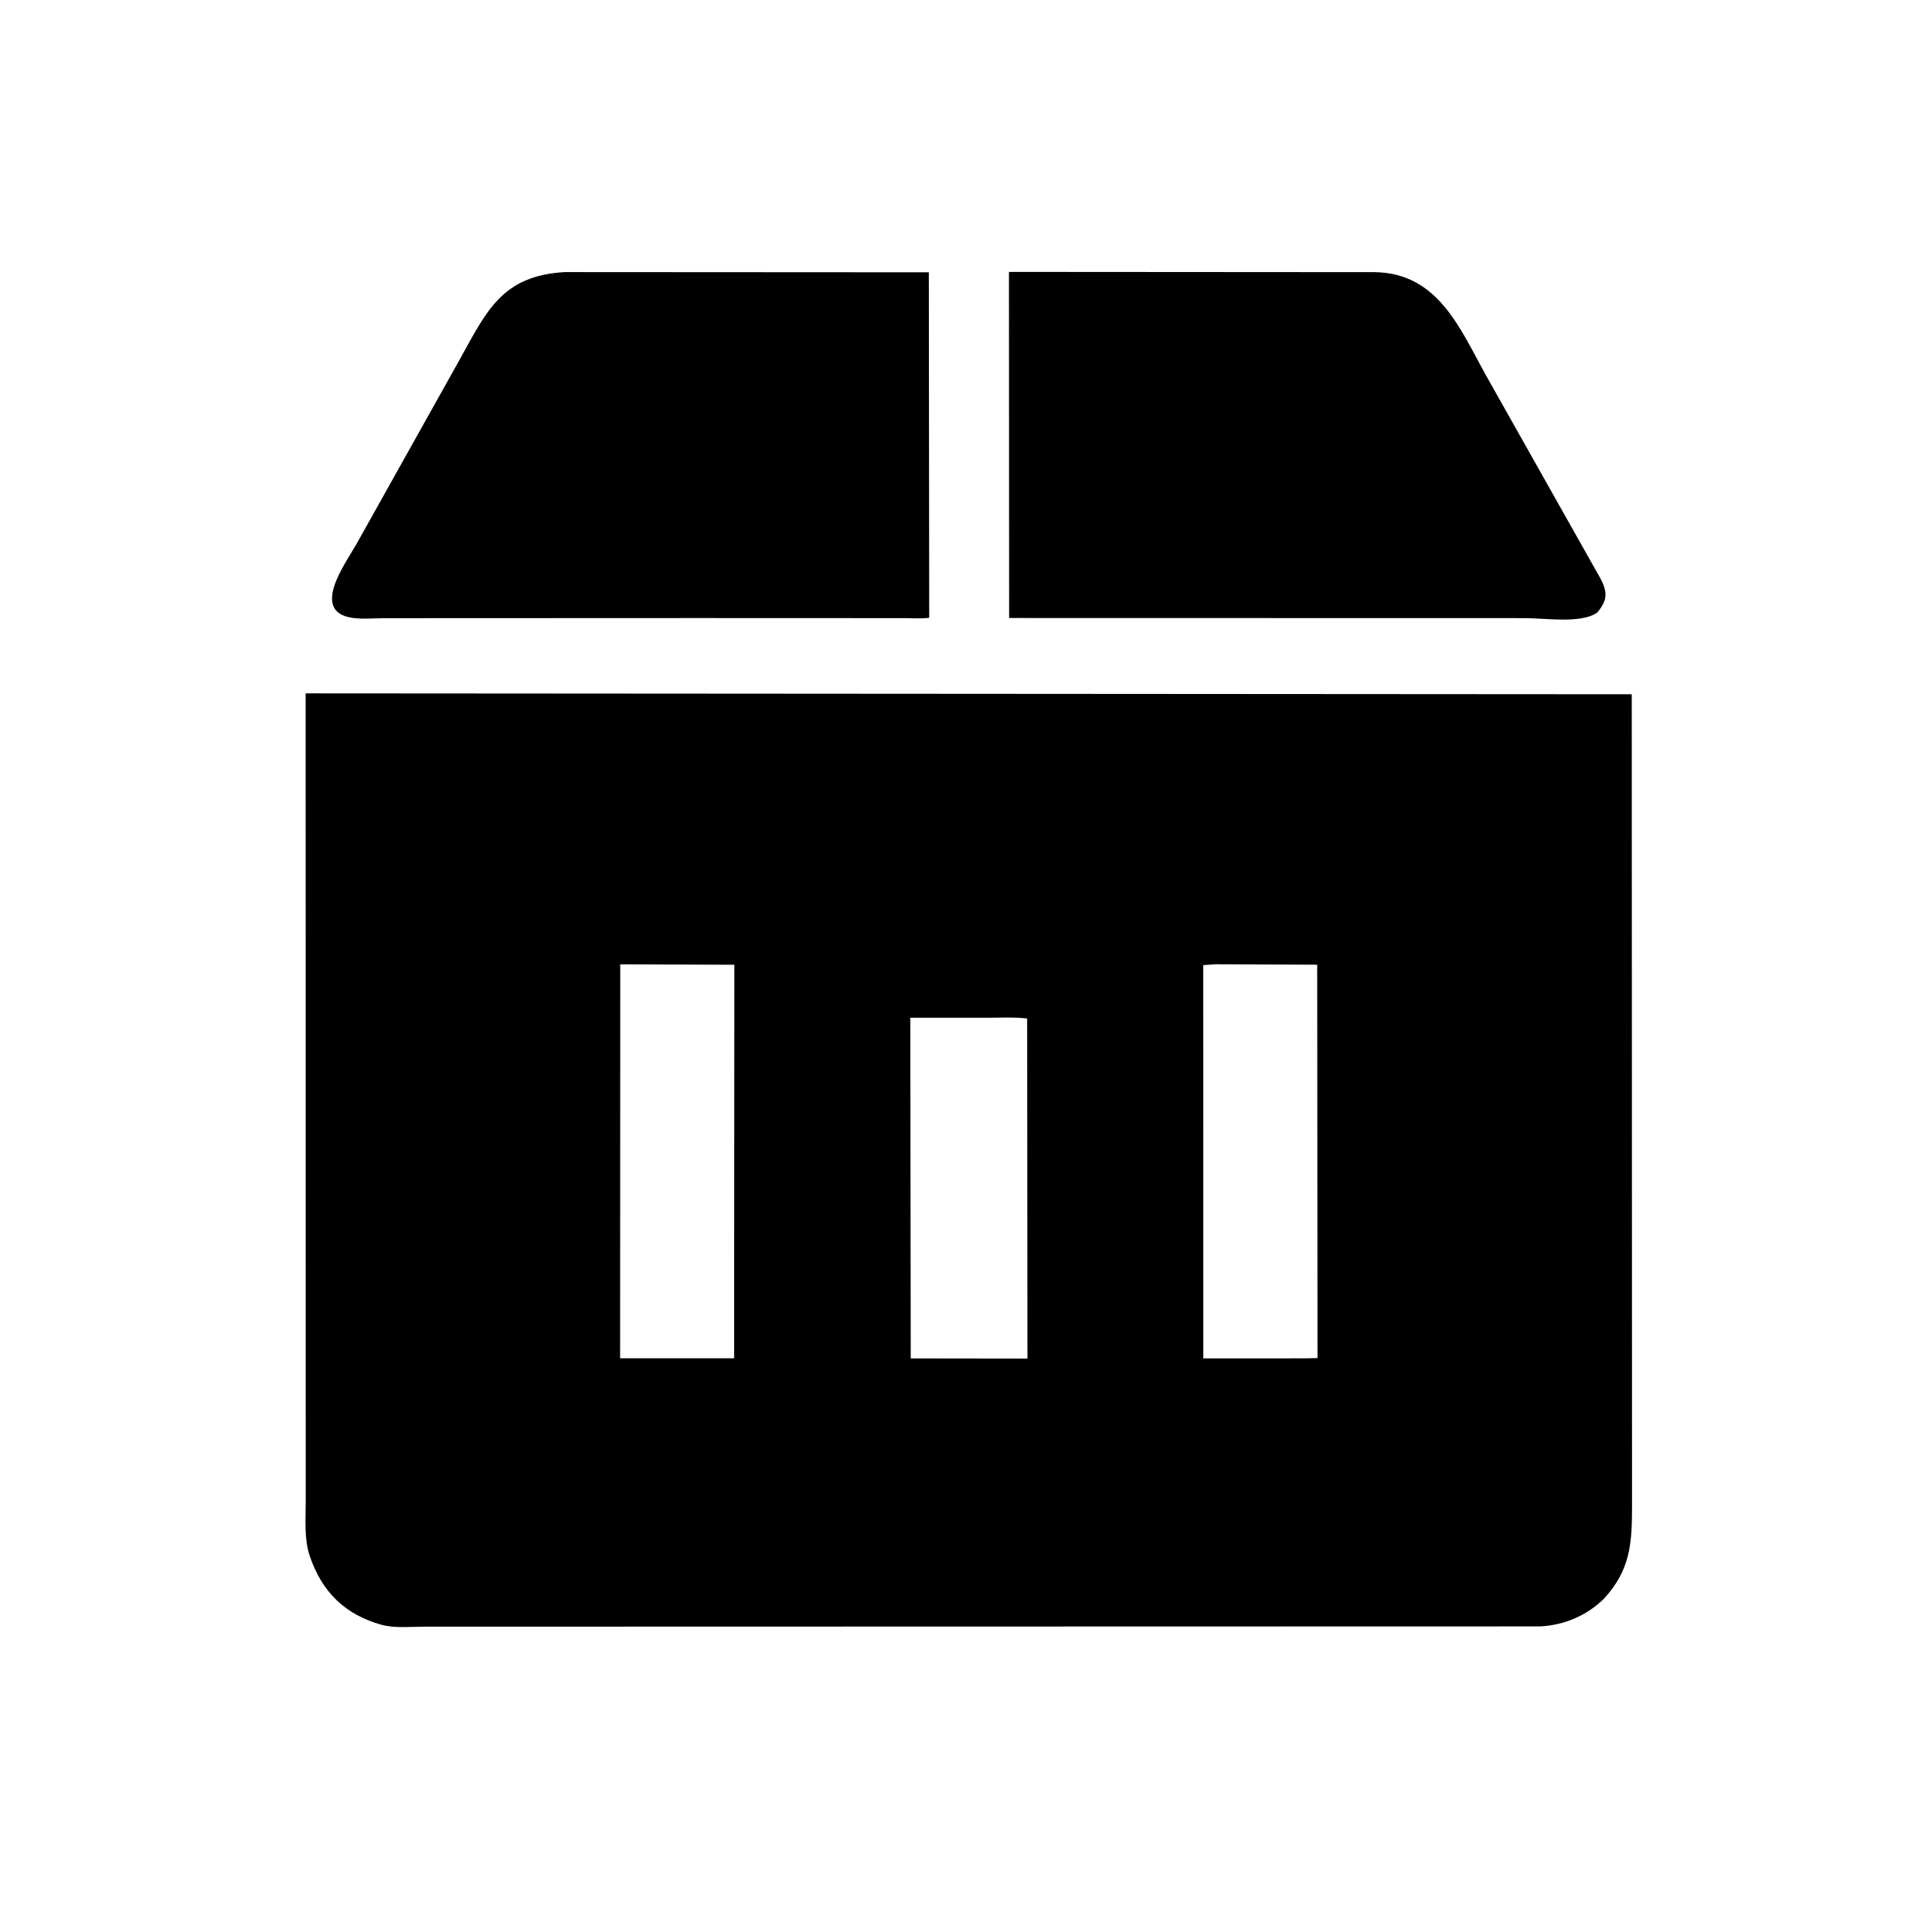
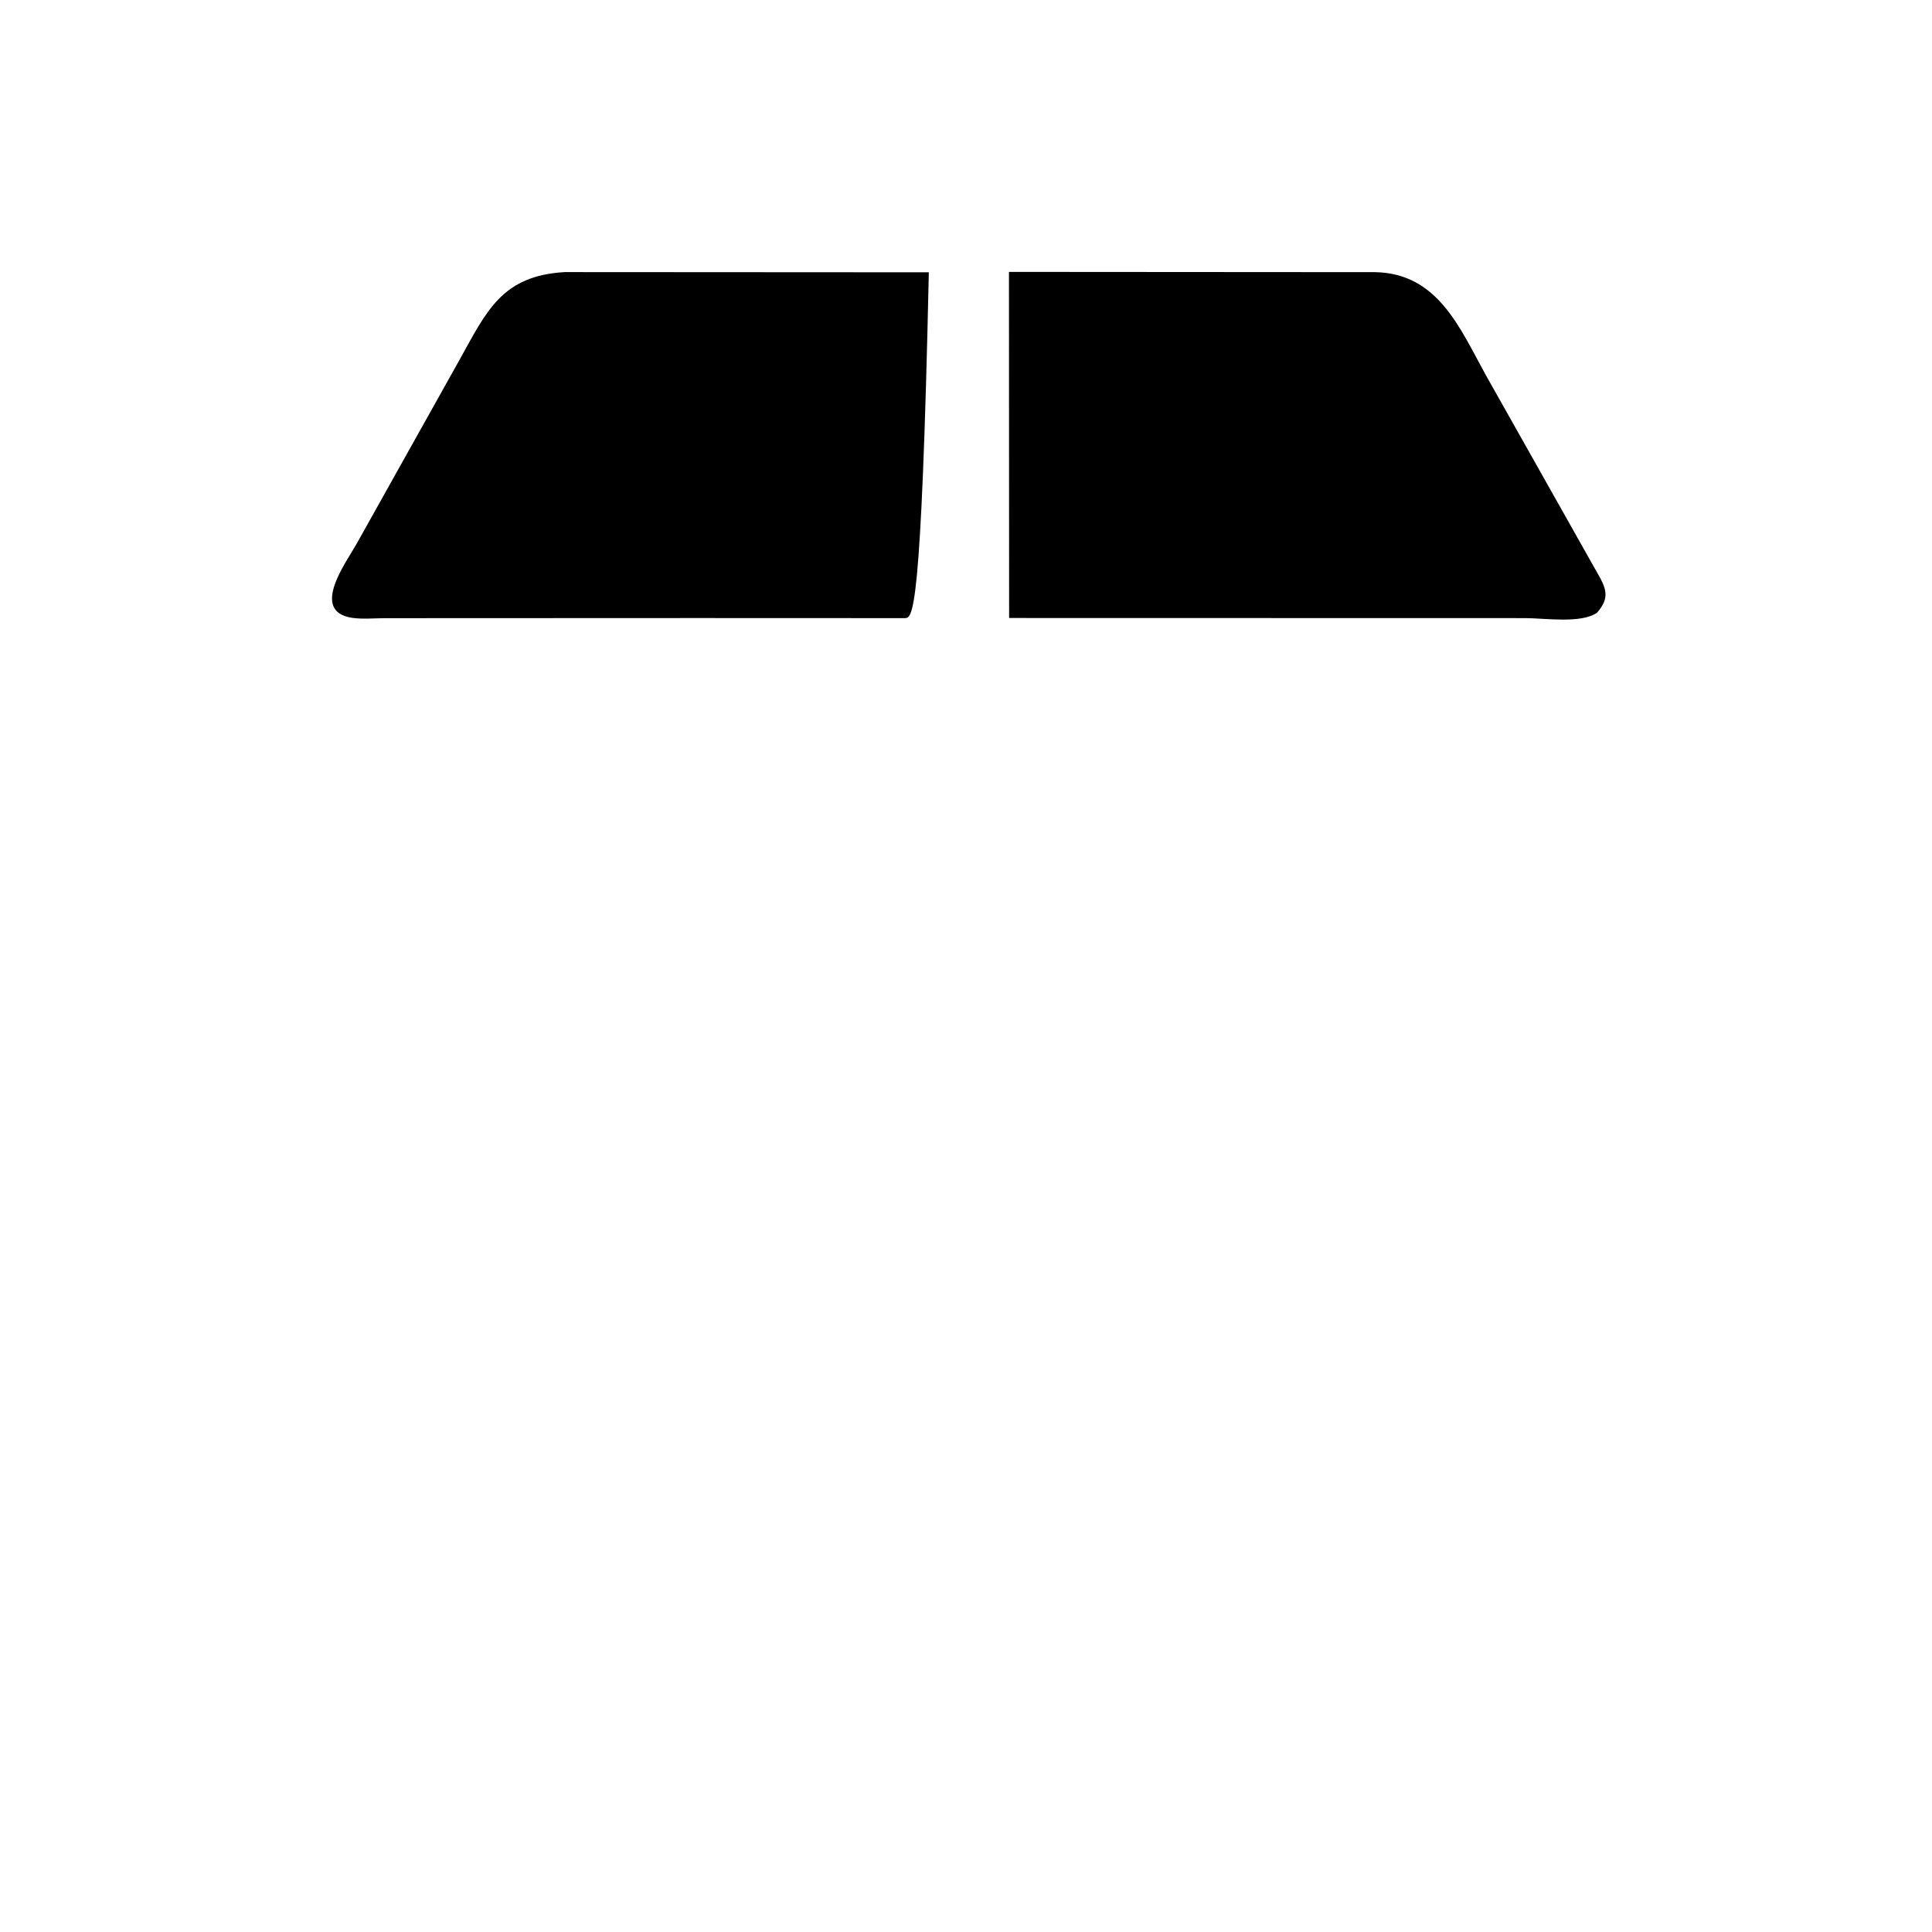
<svg xmlns="http://www.w3.org/2000/svg" version="1.1" style="display: block;" viewBox="0 0 2048 2048" width="640" height="640">
-   <path transform="translate(0,0)" fill="rgb(0,0,0)" d="M 738.826 655.161 L 407.621 655.296 C 396.657 655.35 384.28 656.524 373.485 654.954 C 327.81 648.311 367.399 595.558 377.727 576.976 L 487.089 381.512 C 515.773 329.998 531.786 292.274 598.646 288.43 L 984.582 288.648 L 985.003 654.85 C 976.669 656.039 967.361 655.245 958.926 655.245 L 738.826 655.161 z" />
+   <path transform="translate(0,0)" fill="rgb(0,0,0)" d="M 738.826 655.161 L 407.621 655.296 C 396.657 655.35 384.28 656.524 373.485 654.954 C 327.81 648.311 367.399 595.558 377.727 576.976 L 487.089 381.512 C 515.773 329.998 531.786 292.274 598.646 288.43 L 984.582 288.648 C 976.669 656.039 967.361 655.245 958.926 655.245 L 738.826 655.161 z" />
  <path transform="translate(0,0)" fill="rgb(0,0,0)" d="M 1693.04 649.395 C 1676.2 661.349 1637.3 655.228 1616.83 655.224 L 1069.71 655.11 L 1069.54 288.234 L 1457.7 288.493 C 1524.2 289.75 1547.42 347.667 1574.84 397.27 L 1696.67 613.43 C 1704.23 627.826 1704.06 636.443 1693.04 649.395 z" />
-   <path transform="translate(0,0)" fill="rgb(0,0,0)" d="M 1700.11 1694.84 C 1682.11 1712.58 1658.05 1722.77 1632.83 1724.05 L 449.946 1724.33 C 435.678 1724.32 418.145 1726.2 404.352 1722.33 C 365.877 1711.54 341.146 1687.67 328.211 1649 C 322.251 1631.19 324.133 1609.65 324.087 1590.96 L 323.989 735.003 L 1729.73 735.944 L 1730.03 1596.34 C 1729.98 1635.45 1728.58 1664.07 1700.11 1694.84 z M 657.492 1022.22 L 657.343 1439.84 L 778.188 1439.84 L 778.449 1022.67 L 657.492 1022.22 z M 1288.61 1022.15 L 1275.51 1023.08 L 1275.56 1439.95 L 1383.75 1439.9 L 1396.61 1439.61 L 1396.29 1022.62 L 1288.61 1022.15 z M 964.961 1078.82 L 965.42 1439.97 L 1089.13 1440.14 L 1088.83 1079.66 C 1074.39 1077.95 1059.15 1078.87 1044.61 1078.85 L 964.961 1078.82 z" />
</svg>